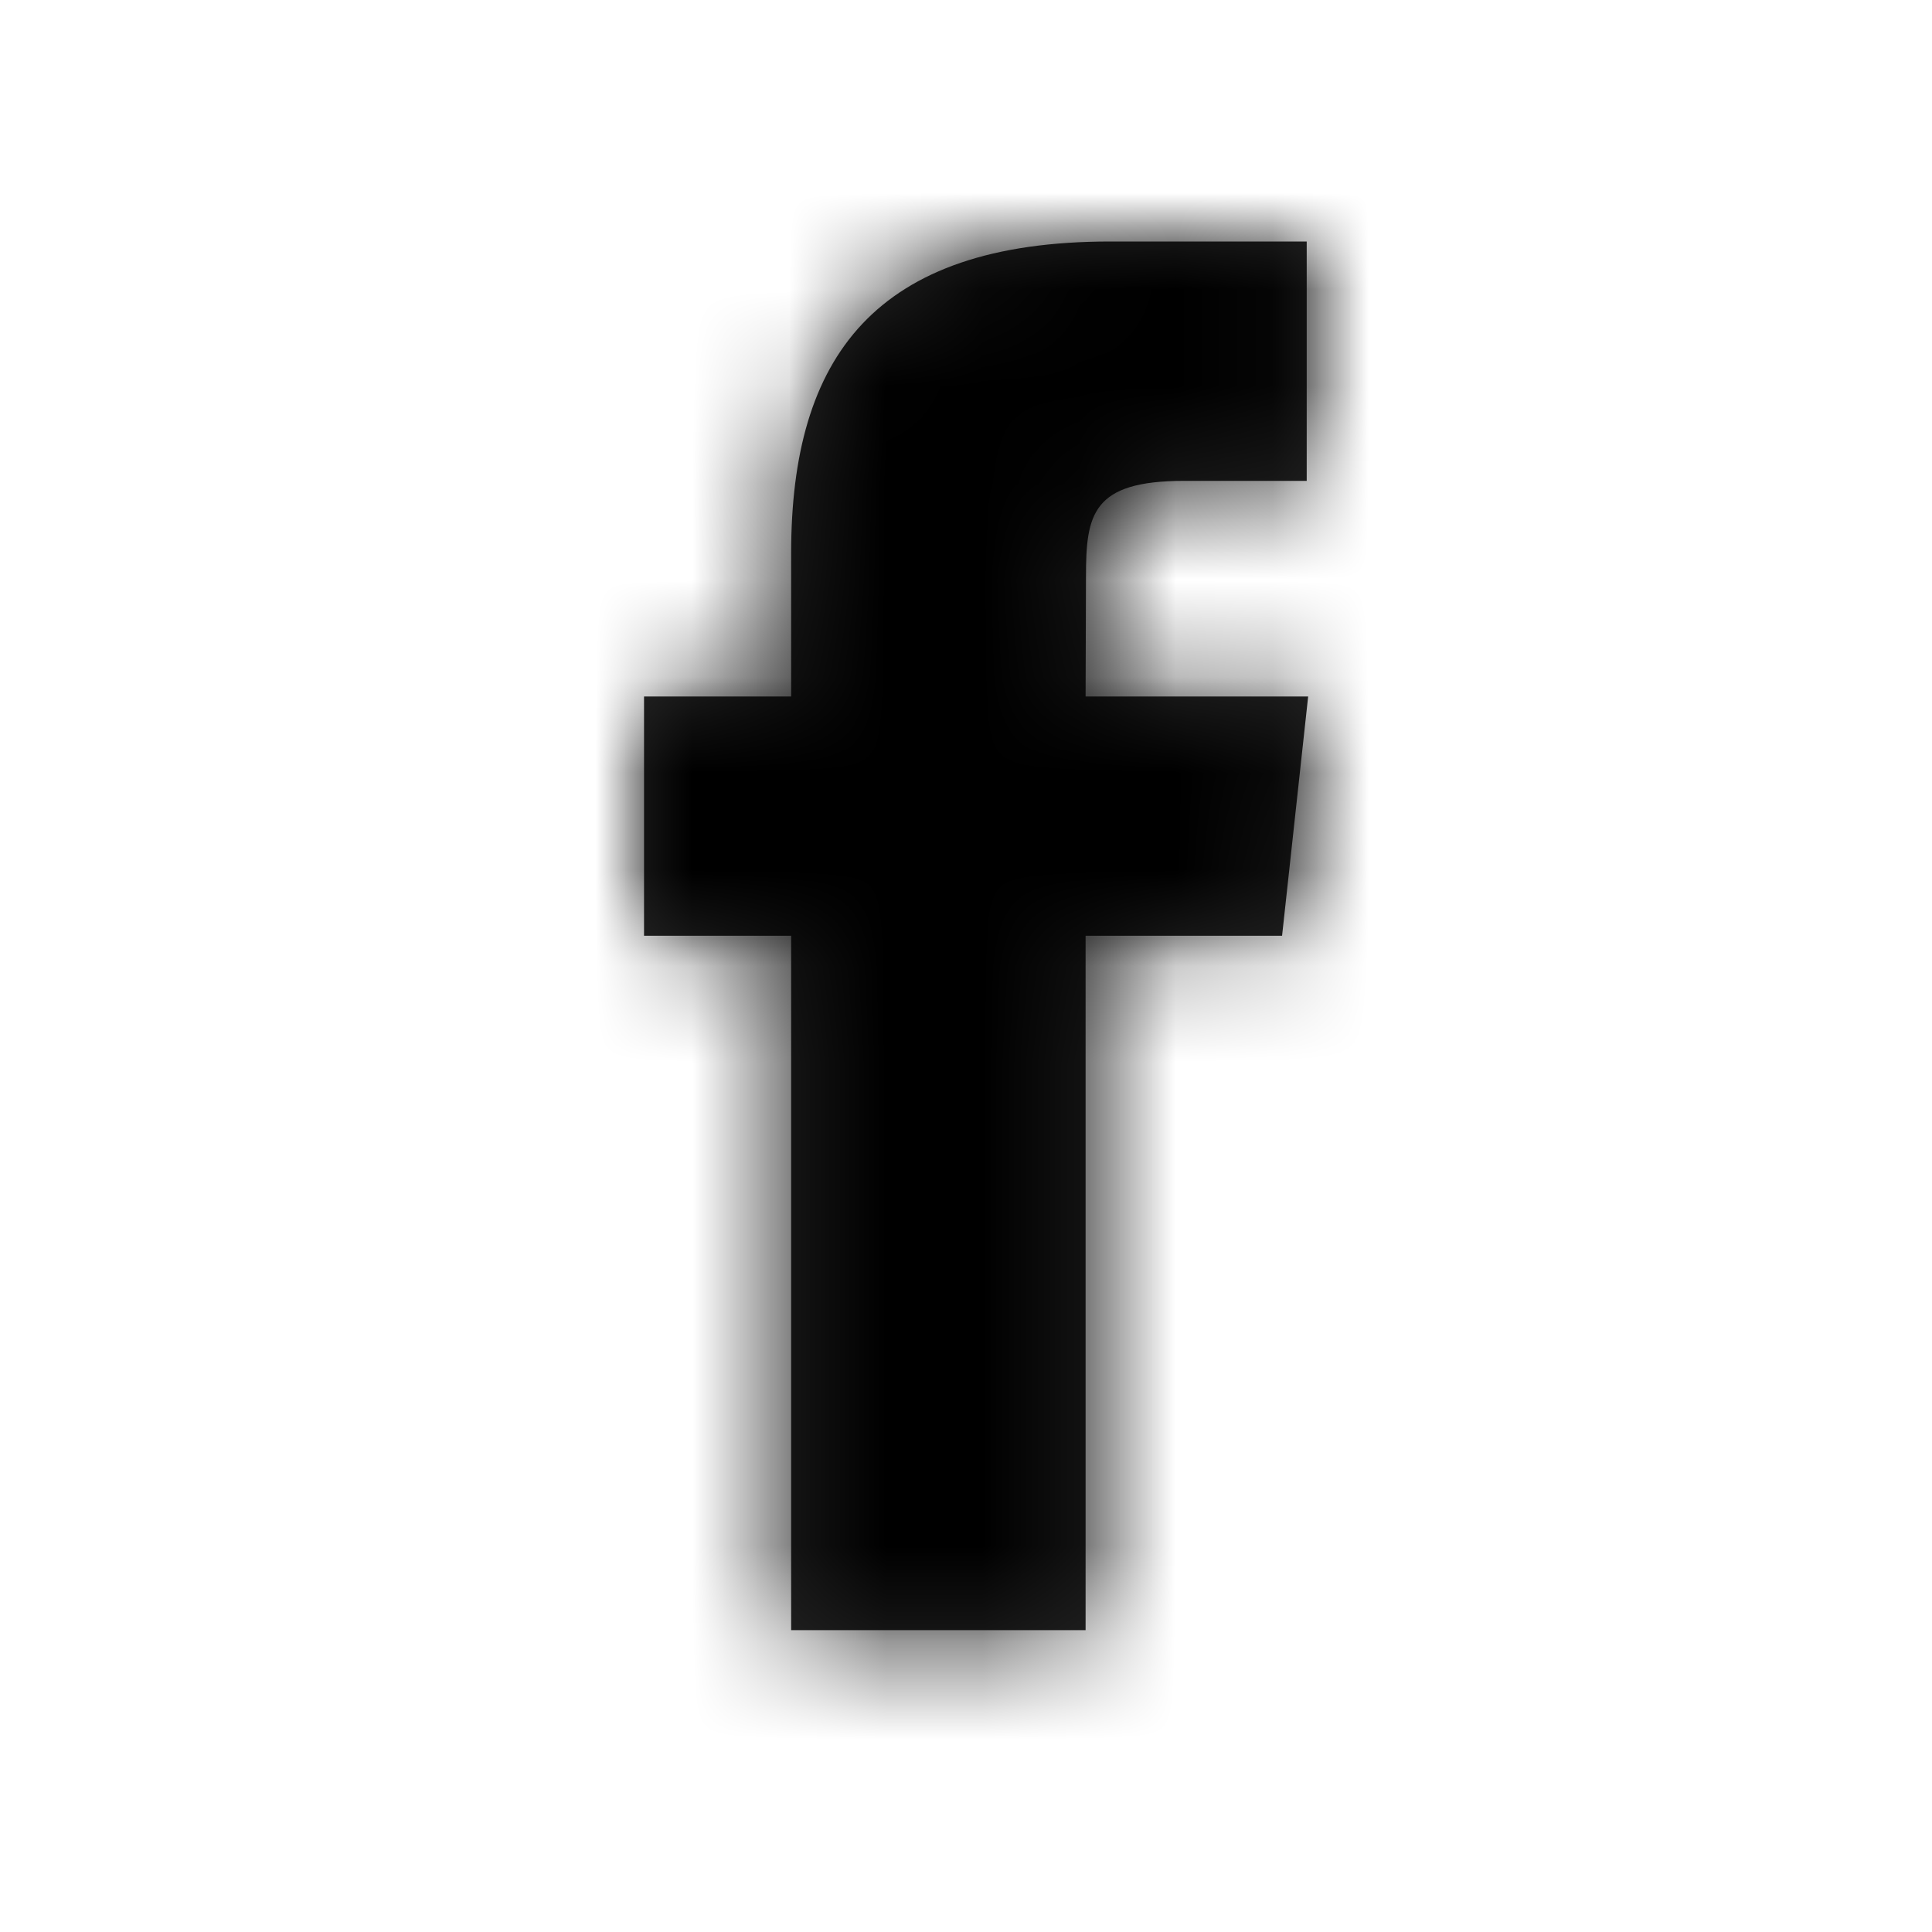
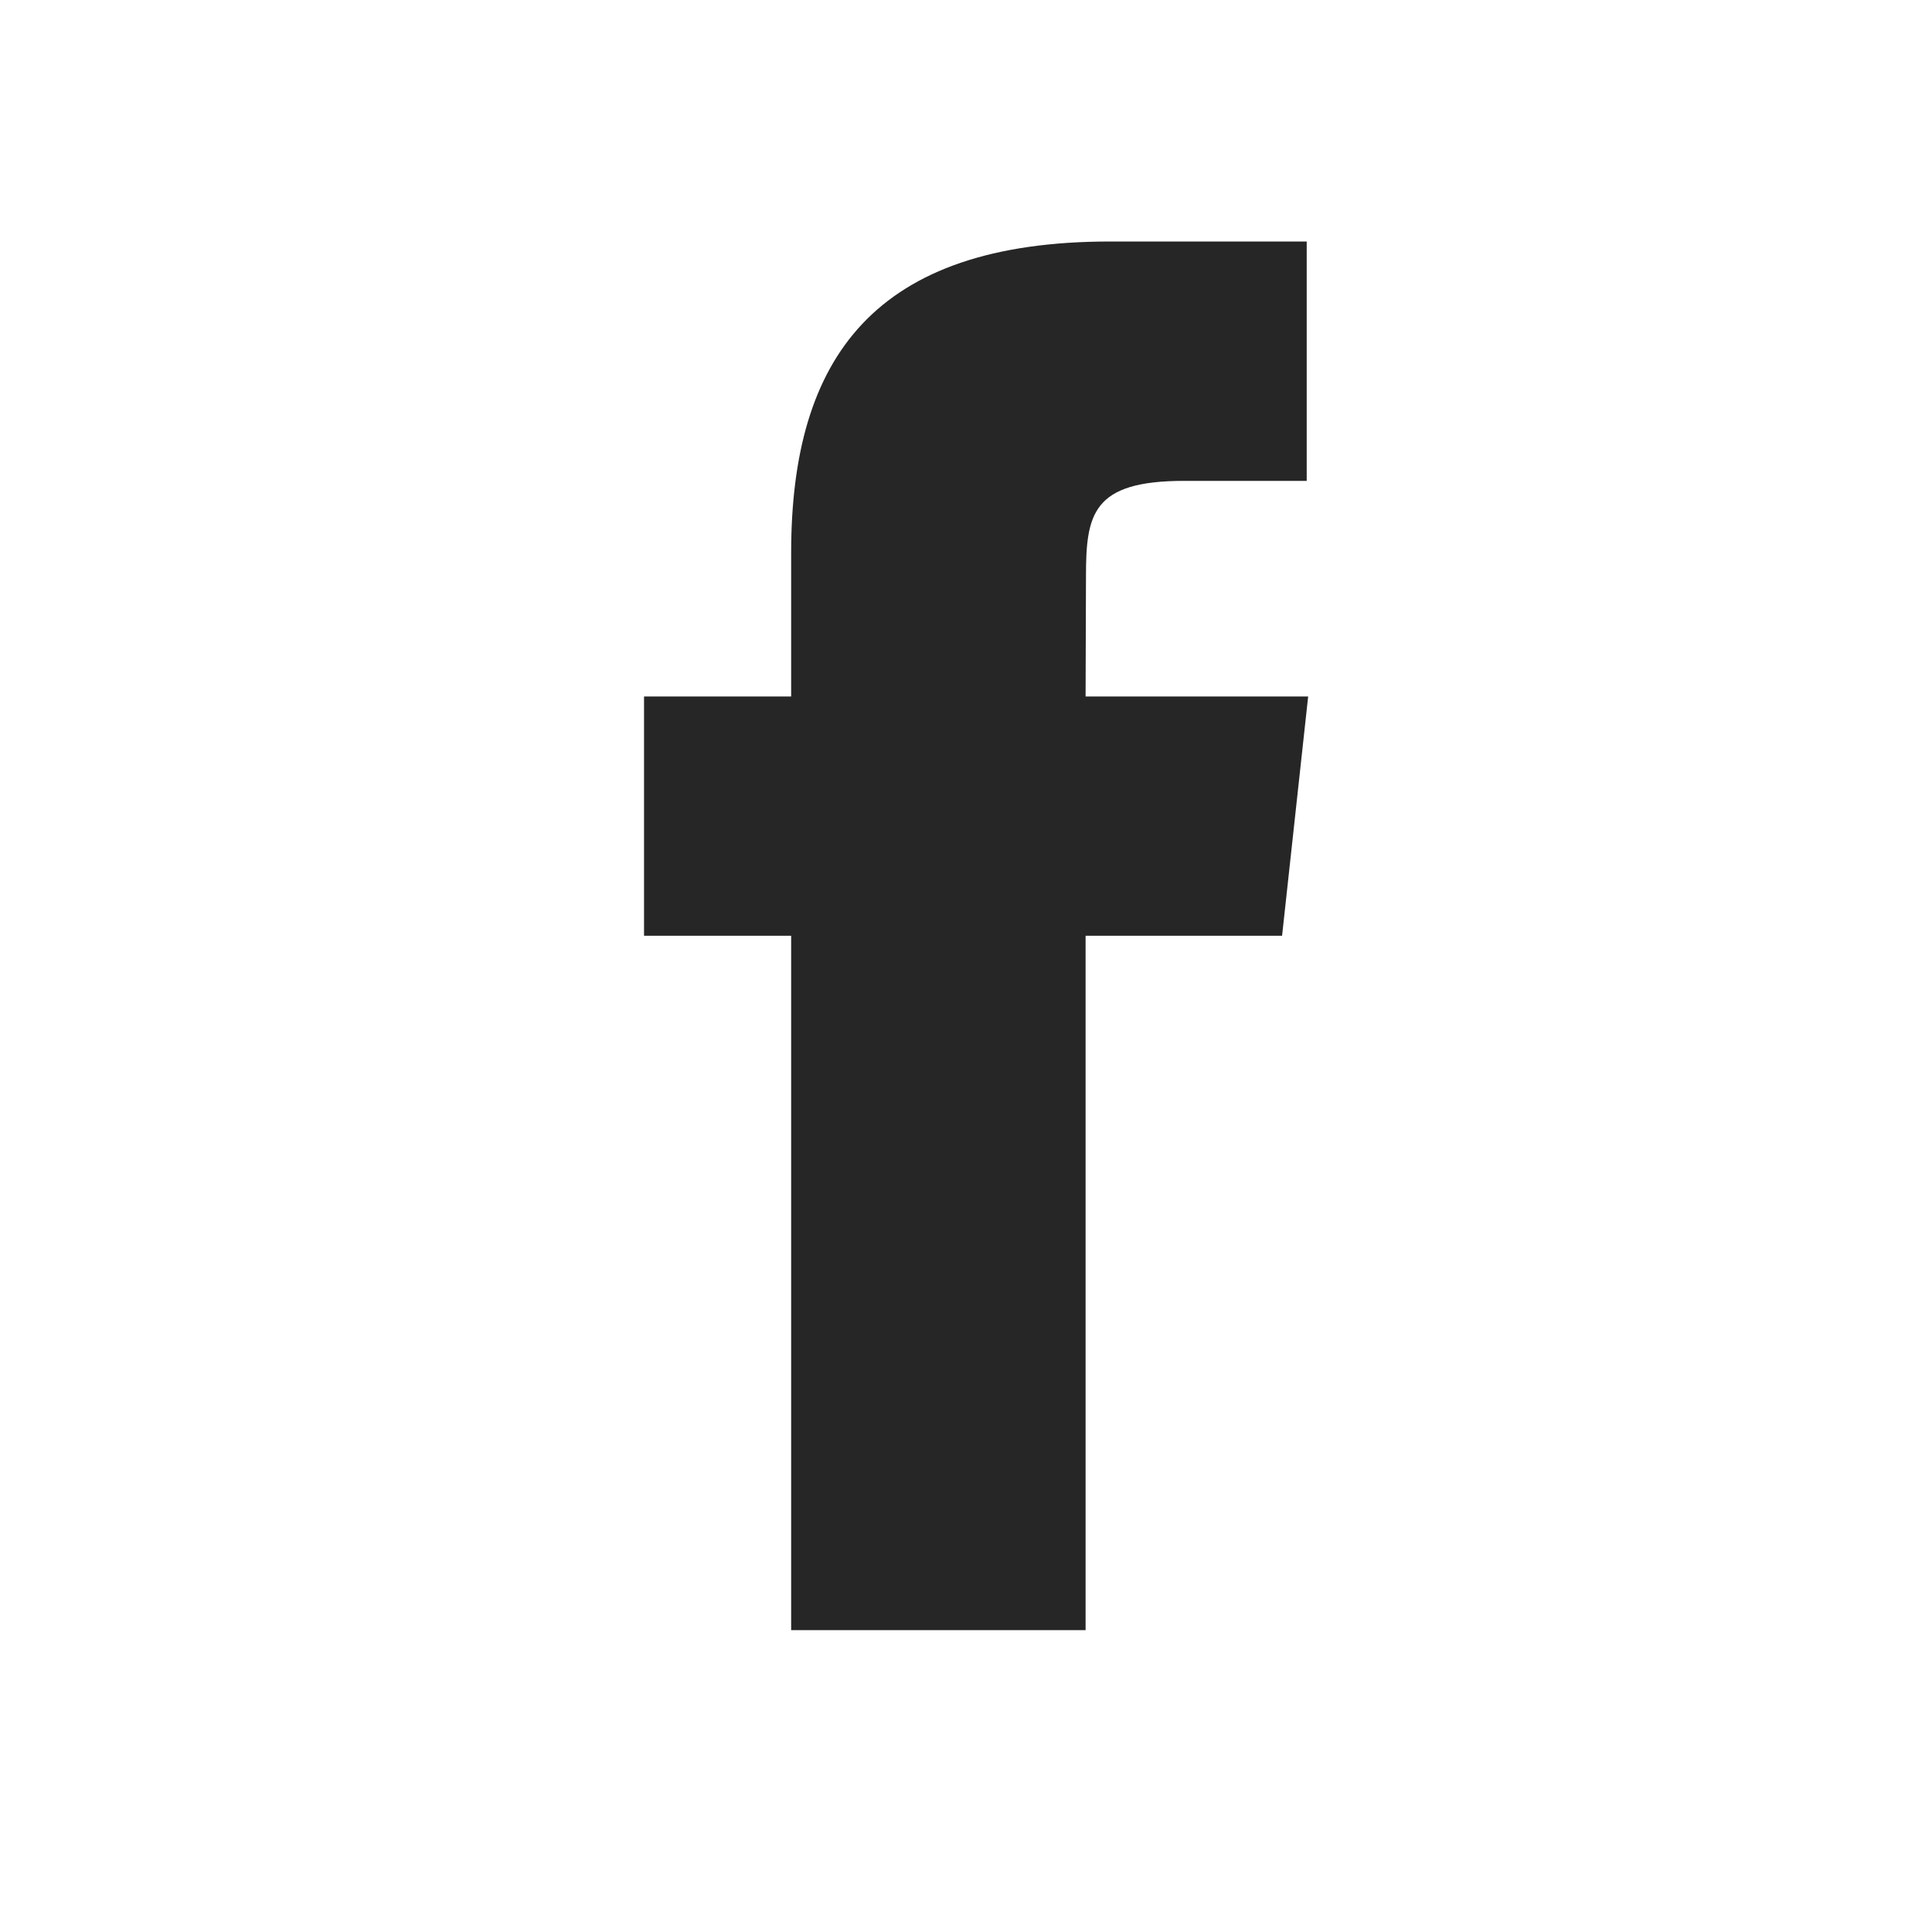
<svg xmlns="http://www.w3.org/2000/svg" xmlns:xlink="http://www.w3.org/1999/xlink" width="20" height="20" viewBox="0 0 20 20">
  <defs>
    <path id="prefix__a" d="M4.572 14.375H1.523V7.187H0V4.71h1.523V3.223c0-2.02.86-3.223 3.304-3.223H6.86v2.478H5.59c-.952 0-1.015.346-1.015.992l-.004 1.24h2.304l-.27 2.477H4.571v7.188z" />
  </defs>
  <g fill="none" fill-rule="evenodd">
-     <path d="M0 0H20V20H0z" />
    <g transform="translate(6.667 2.5)">
      <mask id="prefix__b" fill="#fff">
        <use xlink:href="#prefix__a" />
      </mask>
      <use fill="#000" fill-opacity=".85" xlink:href="#prefix__a" />
      <g fill="#000" mask="url(#prefix__b)">
-         <path d="M0 0H20V20H0z" transform="translate(-6.667 -2.5)" />
-       </g>
+         </g>
    </g>
  </g>
</svg>